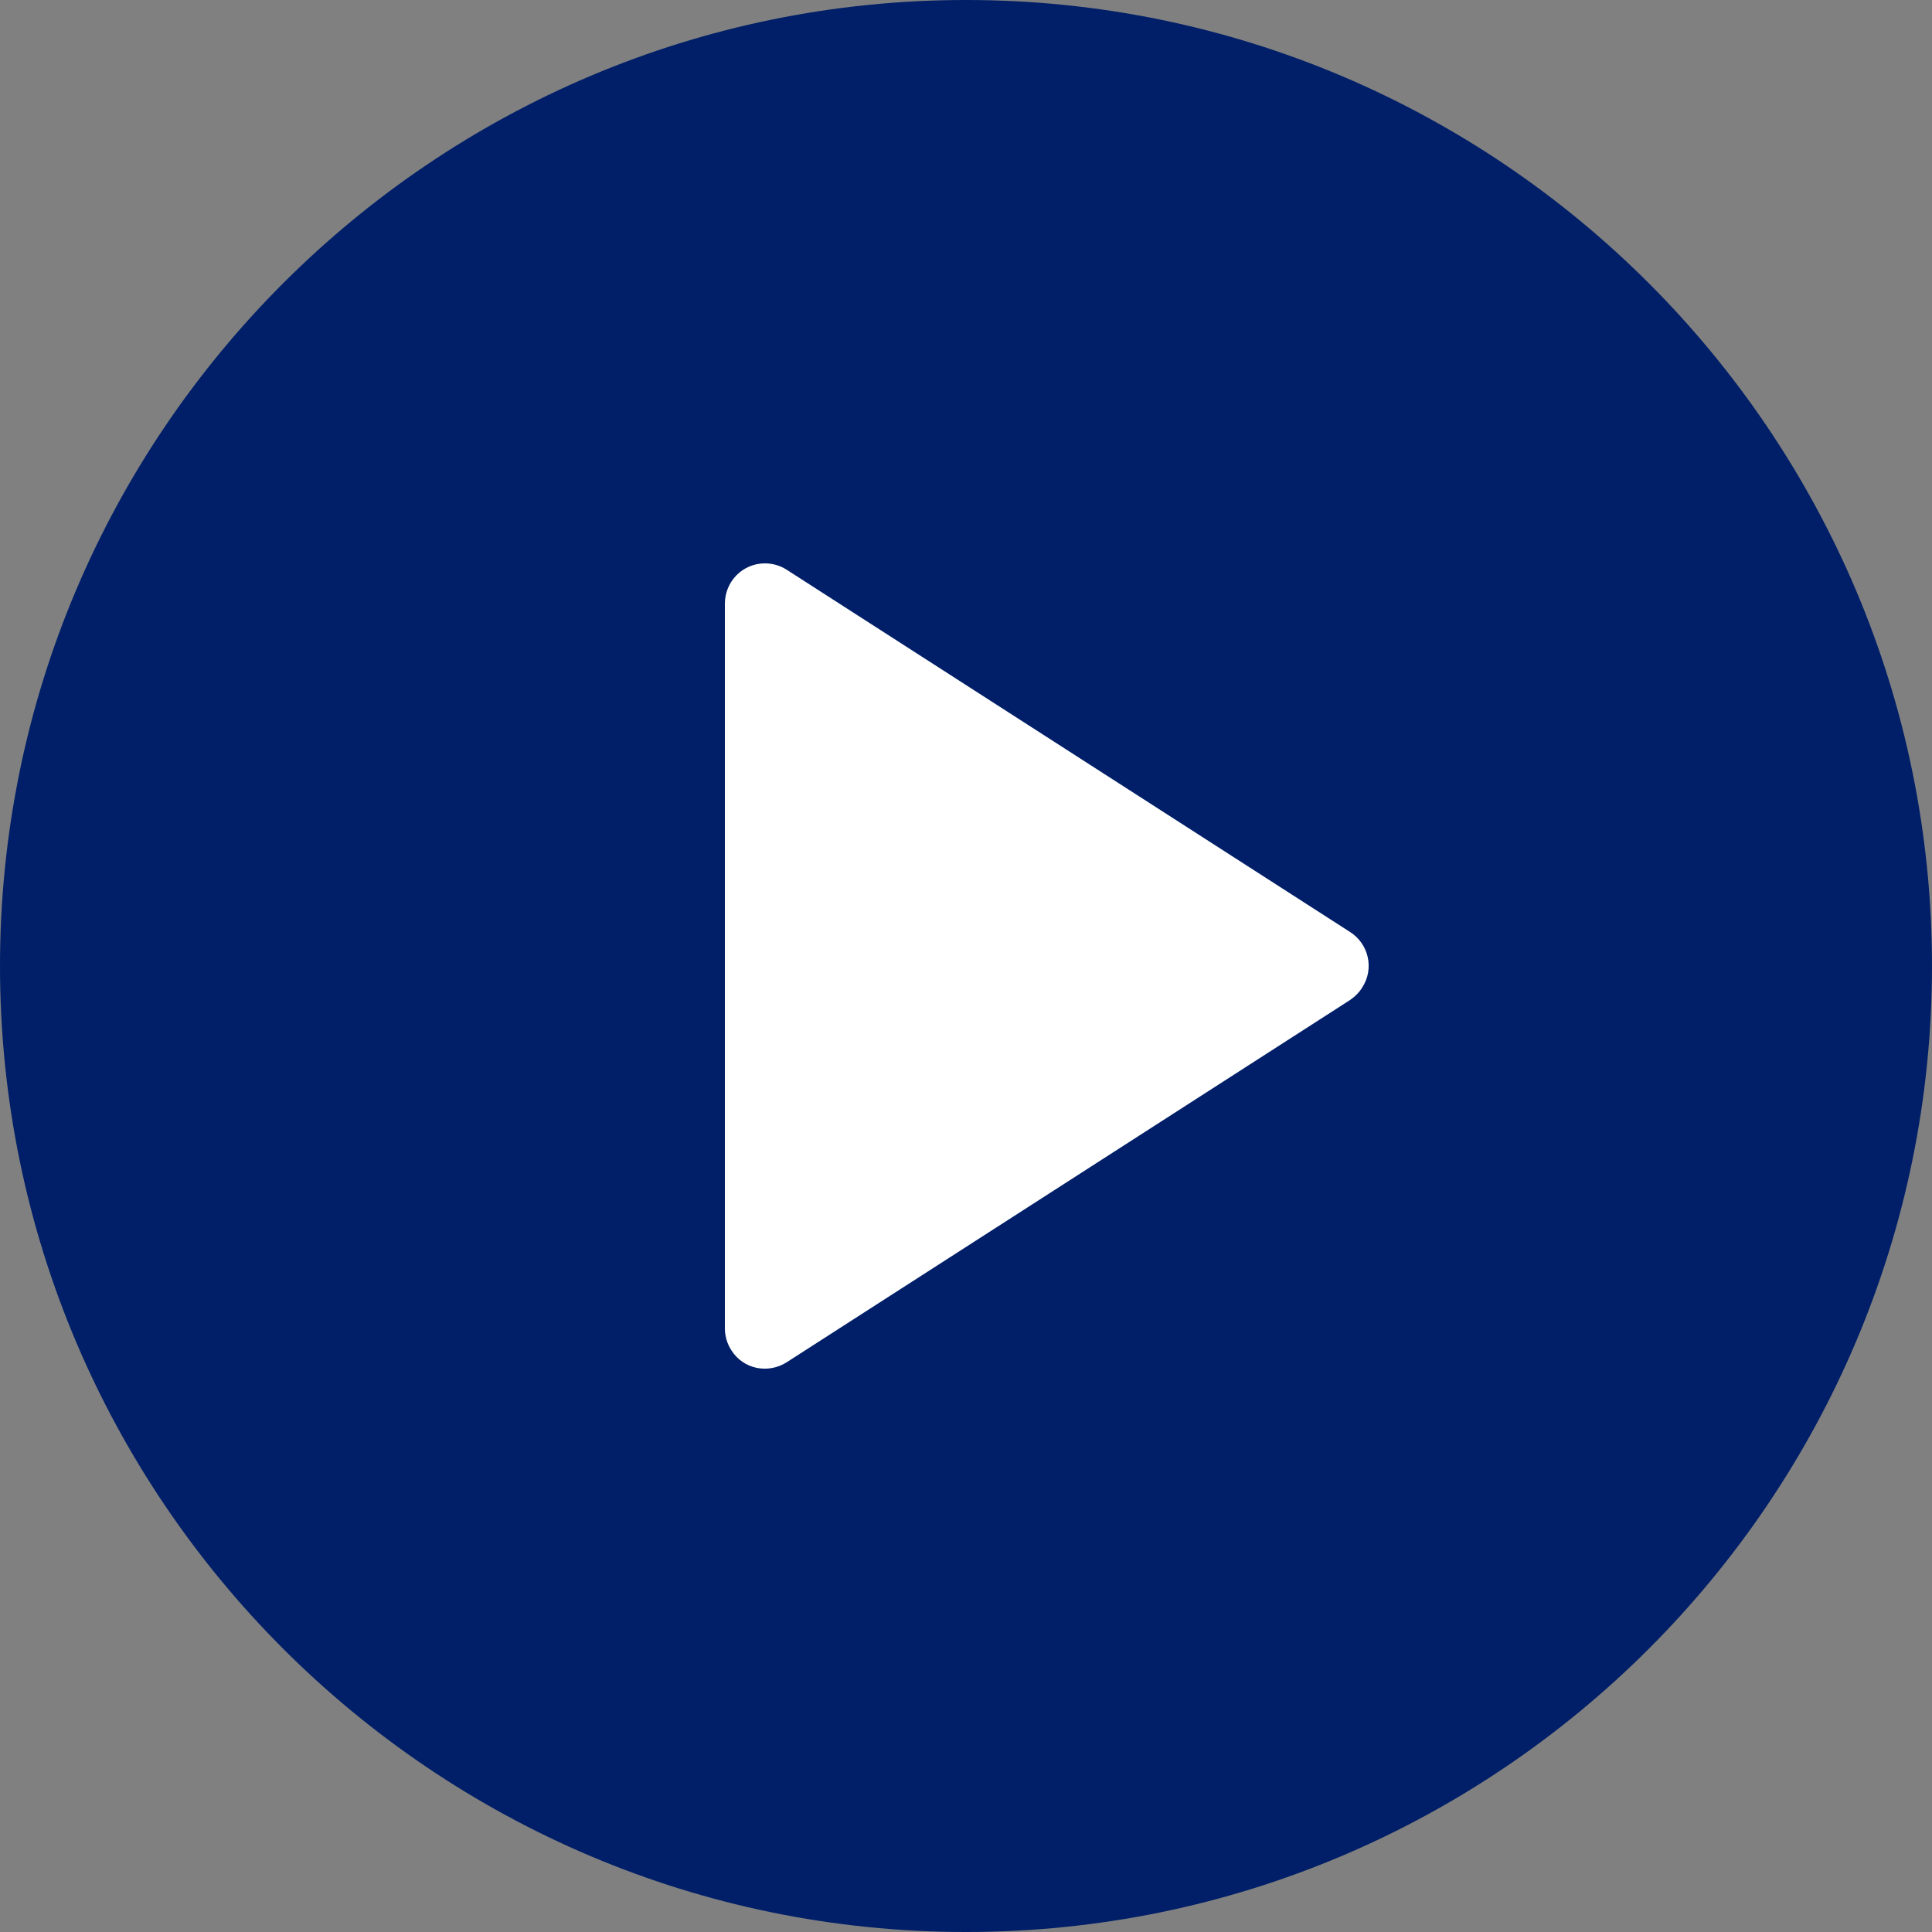
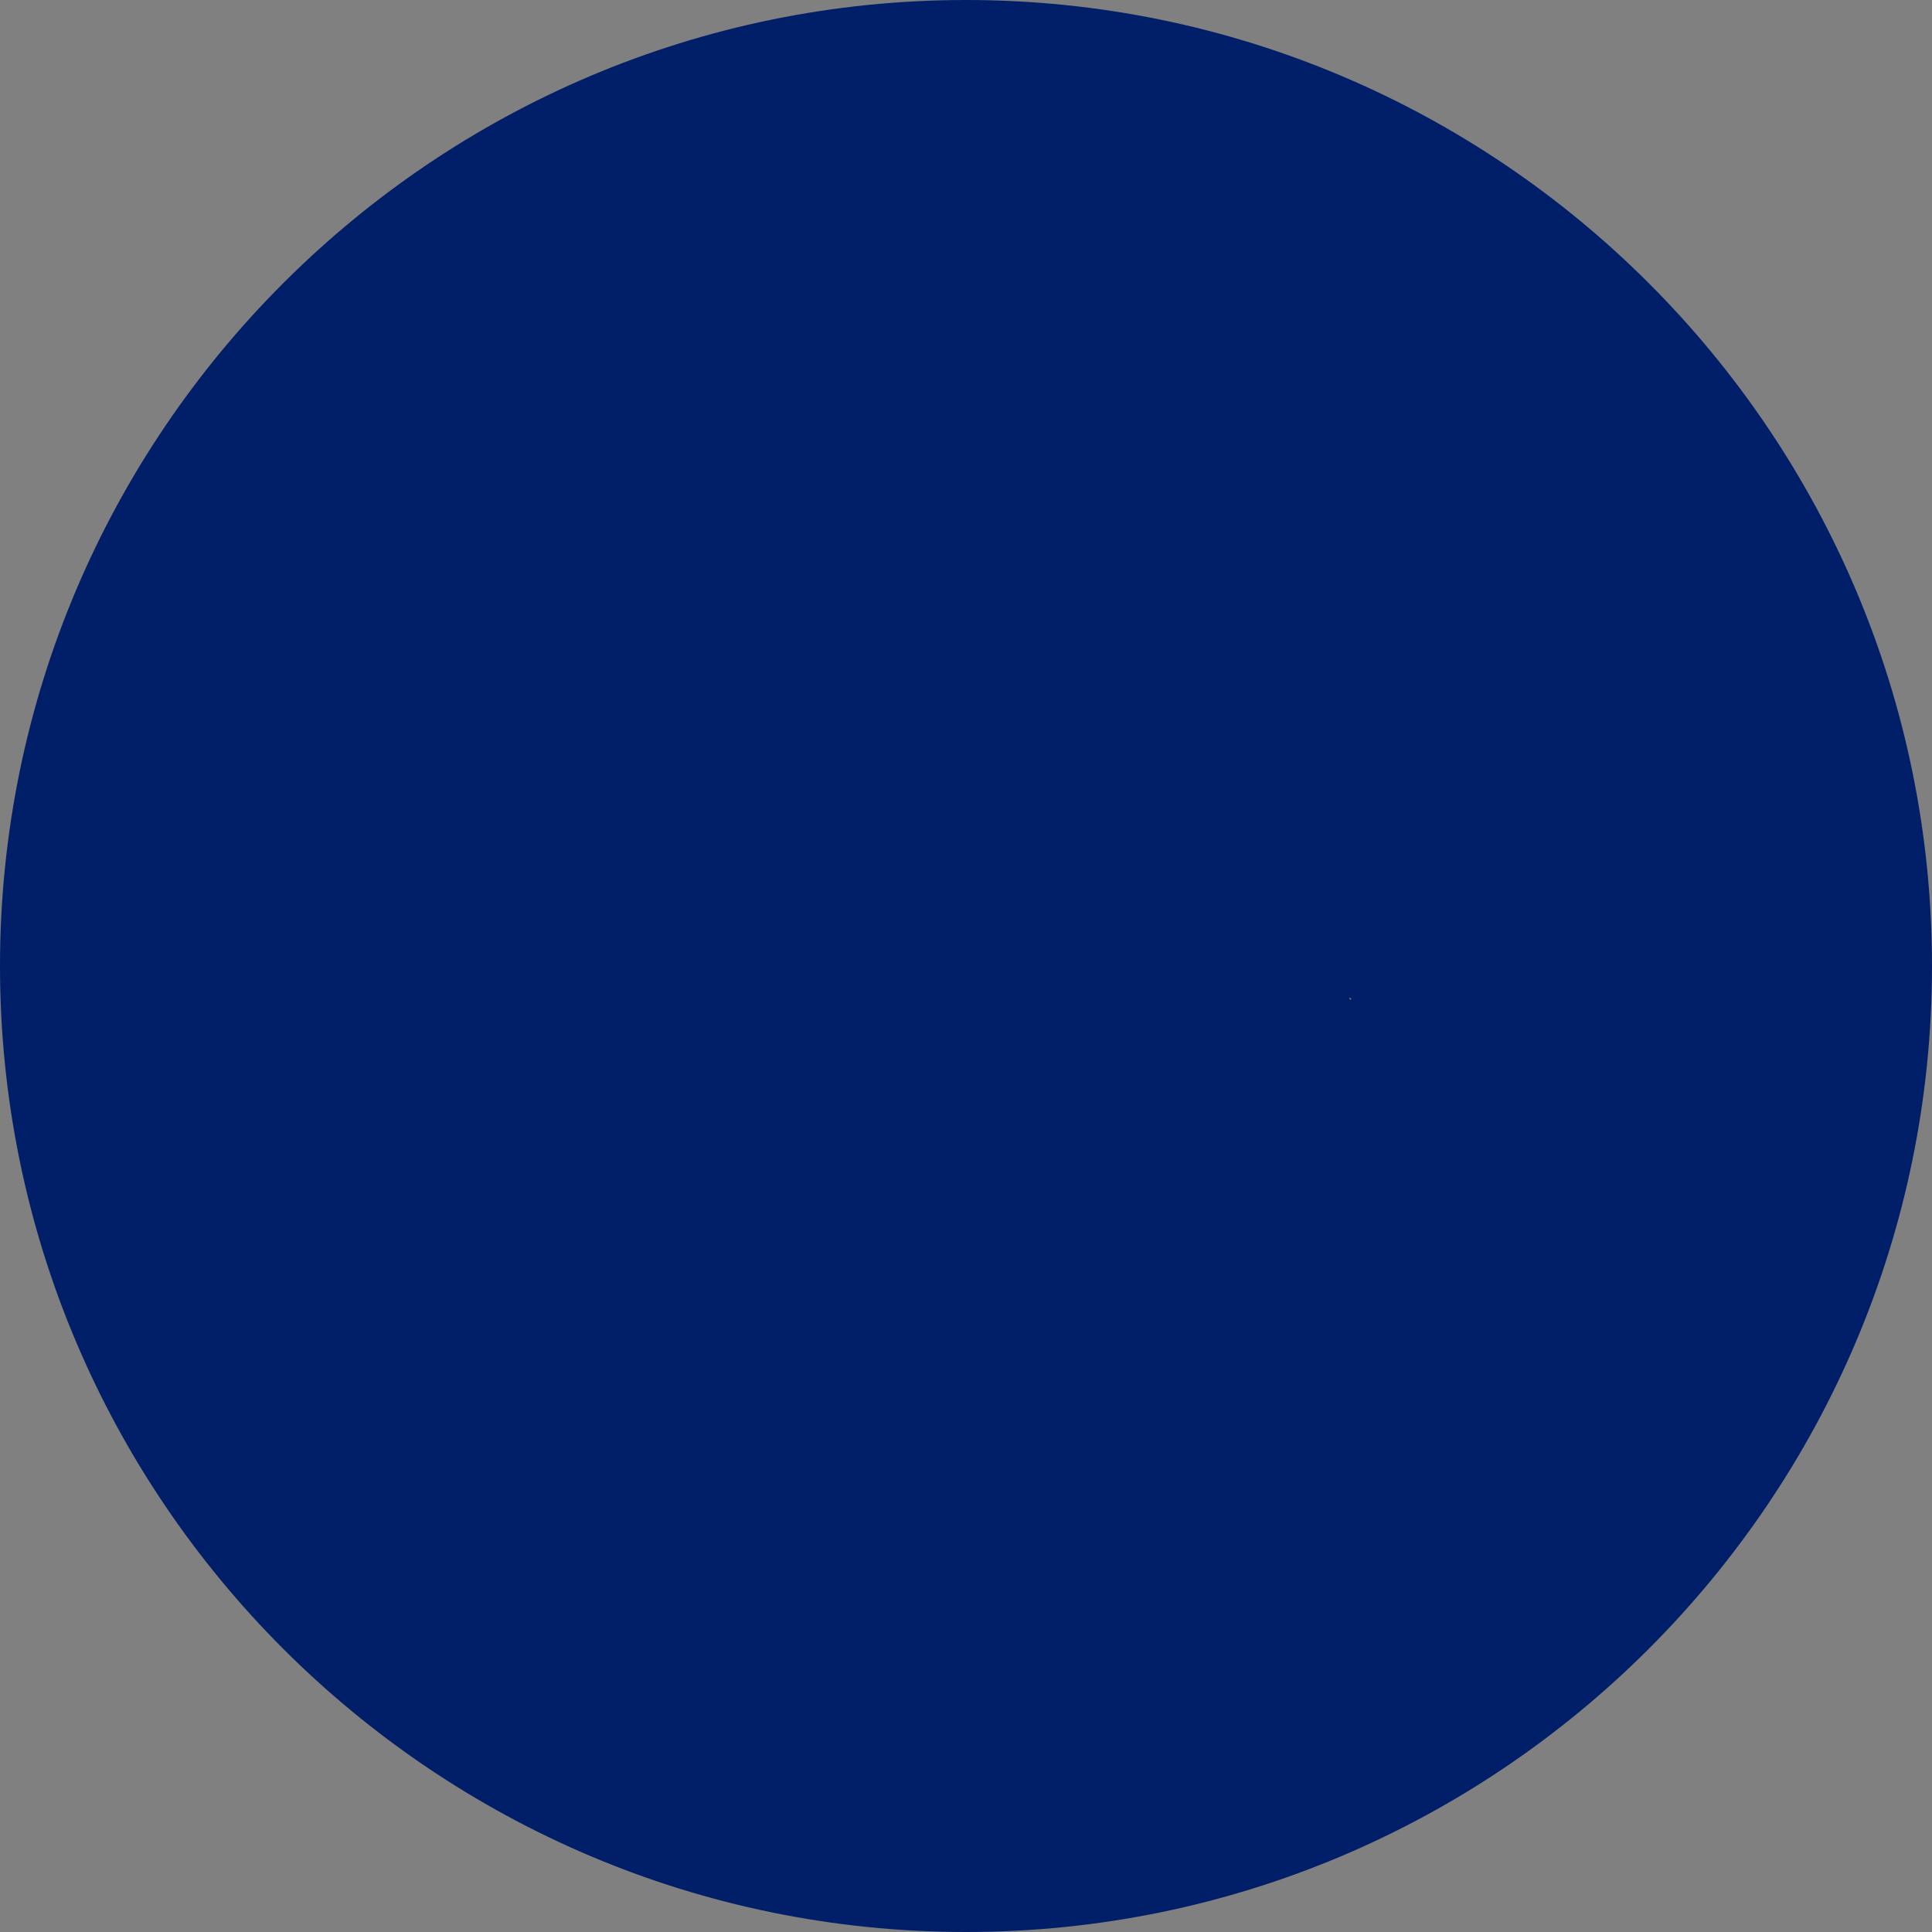
<svg xmlns="http://www.w3.org/2000/svg" version="1.1" id="Ebene_1" x="0px" y="0px" viewBox="0 0 512 512" style="enable-background:new 0 0 512 512;" xml:space="preserve">
  <rect x="0" y="0" width="512" height="512" fill="#808080" stroke="none" />
  <style type="text/css">
	.st0{fill:#FFFFFF;}
	.st1{fill:#001F68;}
</style>
  <g id="Ebene_2_00000042008867269943004140000011340535836346586500_">
-     <rect x="169" y="131.4" class="st0" width="205" height="255" />
    <g id="Layer_1">
-       <path class="st1" d="M256,0C114.8,0,0,114.8,0,256s114.8,256,256,256s256-114.8,256-256S397.2,0,256,0z M357.8,265l-149.3,96    c-5,3.2-11.6,1.8-14.7-3.2c-1.1-1.7-1.7-3.7-1.7-5.8V160c0-5.9,4.7-10.7,10.6-10.7c2.1,0,4.1,0.6,5.8,1.7l149.3,96    c5,3.2,6.4,9.8,3.2,14.7C360.2,263,359.1,264.1,357.8,265L357.8,265z" />
+       <path class="st1" d="M256,0C114.8,0,0,114.8,0,256s114.8,256,256,256s256-114.8,256-256S397.2,0,256,0z l-149.3,96    c-5,3.2-11.6,1.8-14.7-3.2c-1.1-1.7-1.7-3.7-1.7-5.8V160c0-5.9,4.7-10.7,10.6-10.7c2.1,0,4.1,0.6,5.8,1.7l149.3,96    c5,3.2,6.4,9.8,3.2,14.7C360.2,263,359.1,264.1,357.8,265L357.8,265z" />
    </g>
  </g>
</svg>